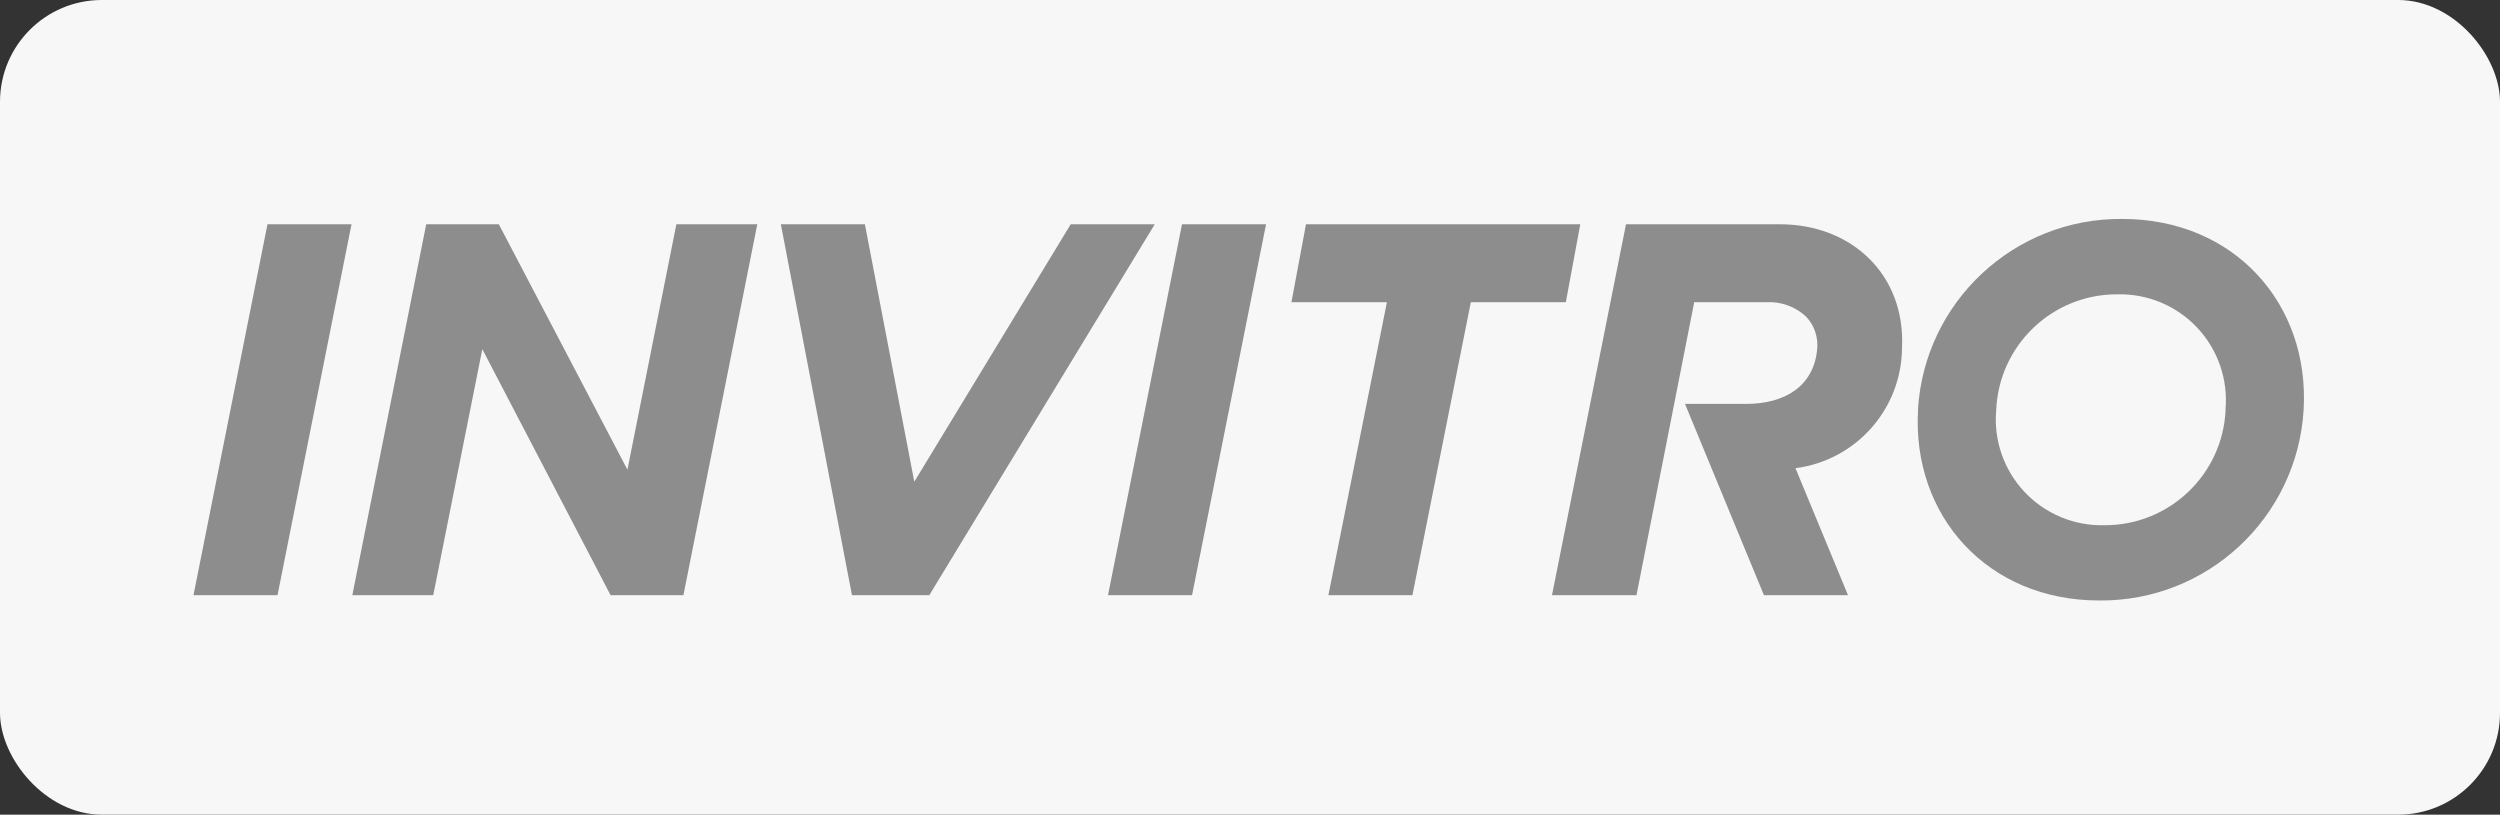
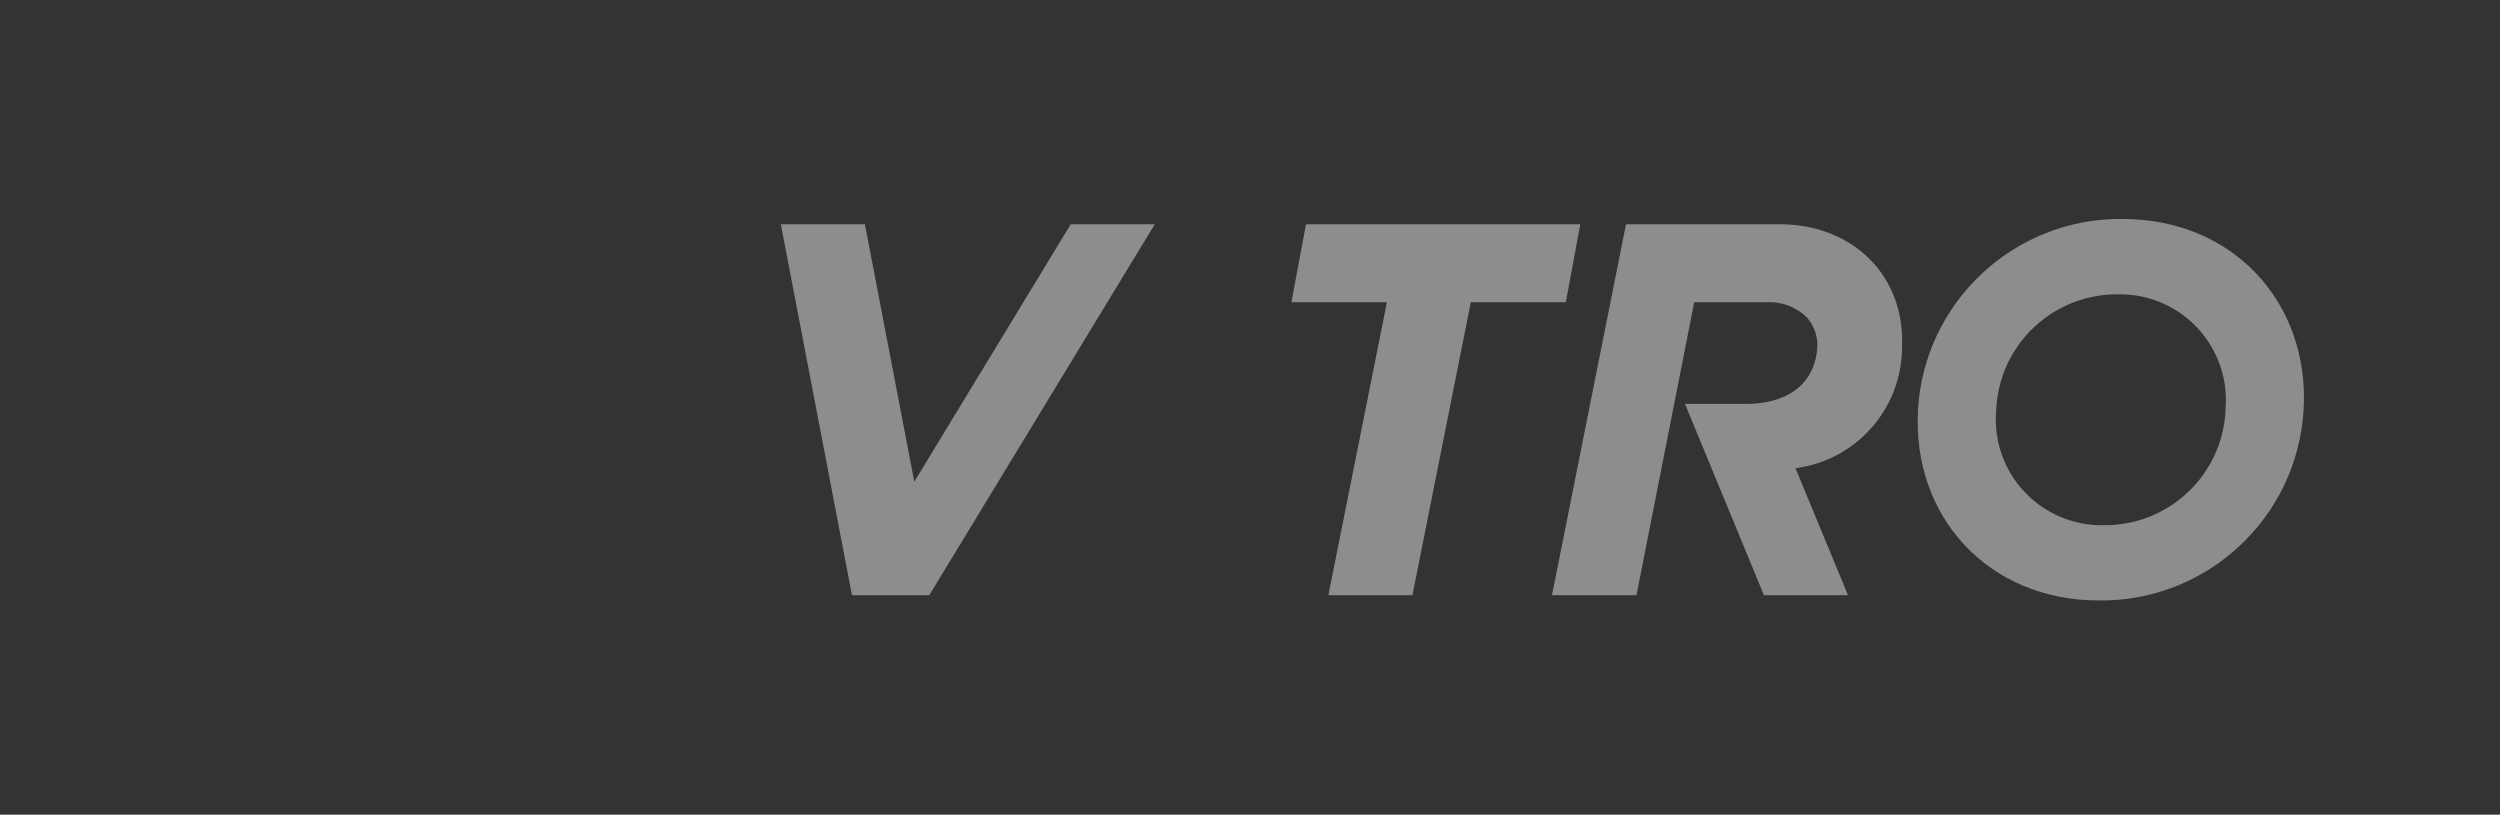
<svg xmlns="http://www.w3.org/2000/svg" width="491" height="160" viewBox="0 0 491 160" fill="none">
  <rect x="0" y="0" width="491" height="160" fill="#333333" stroke="none" />
-   <rect width="491" height="160" rx="20" fill="#F7F7F7" />
-   <path fill-rule="evenodd" clip-rule="evenodd" d="M232.146 44.044L217.613 116.891H234.119L248.652 44.044H232.146Z" fill="#8D8D8D" />
-   <path fill-rule="evenodd" clip-rule="evenodd" d="M69.039 44.044H52.533L38 116.891H54.506L69.039 44.044Z" fill="#8D8D8D" />
  <path fill-rule="evenodd" clip-rule="evenodd" d="M226.795 44.044H210.29L179.568 94.604L169.864 44.044H153.358L167.325 116.891H182.515L226.795 44.044Z" fill="#8D8D8D" />
  <path fill-rule="evenodd" clip-rule="evenodd" d="M310.367 44.044H256.496L253.64 59.348H272.39L260.895 116.891H277.401L288.873 59.348H307.533L310.367 44.044Z" fill="#8D8D8D" />
-   <path fill-rule="evenodd" clip-rule="evenodd" d="M132.84 44.044L123.227 92.246L97.969 44.044H83.708L69.198 116.891H85.091L94.727 68.576L119.917 116.891H134.223L148.734 44.044H132.84Z" fill="#8D8D8D" />
  <path fill-rule="evenodd" clip-rule="evenodd" d="M349.613 44.044H319.345L304.812 116.891H321.408L332.745 59.348H347.006C349.874 59.214 352.674 60.254 354.76 62.227C356.358 63.952 357.135 66.282 356.891 68.621C356.188 75.944 350.429 79.323 342.97 79.323H330.931L346.439 116.891H362.945L352.629 91.951C364.558 90.417 373.506 80.285 373.556 68.258C374.236 54.133 363.852 44.044 349.545 44.044" fill="#8D8D8D" />
  <path d="M376.685 80.48C377.941 59.282 395.604 42.795 416.838 43.002C438.808 43.002 453.636 59.666 452.434 80.457C451.178 101.655 433.515 118.142 412.281 117.935C390.311 117.935 375.483 101.271 376.707 80.48M437.085 80.48C437.624 74.568 435.61 68.707 431.551 64.375C427.492 60.043 421.775 57.653 415.84 57.807C403.113 57.758 392.616 67.765 392.057 80.48C391.517 86.392 393.531 92.252 397.59 96.584C401.649 100.916 407.366 103.307 413.301 103.153C426.037 103.214 436.547 93.204 437.107 80.48" fill="#8D8D8D" />
</svg>